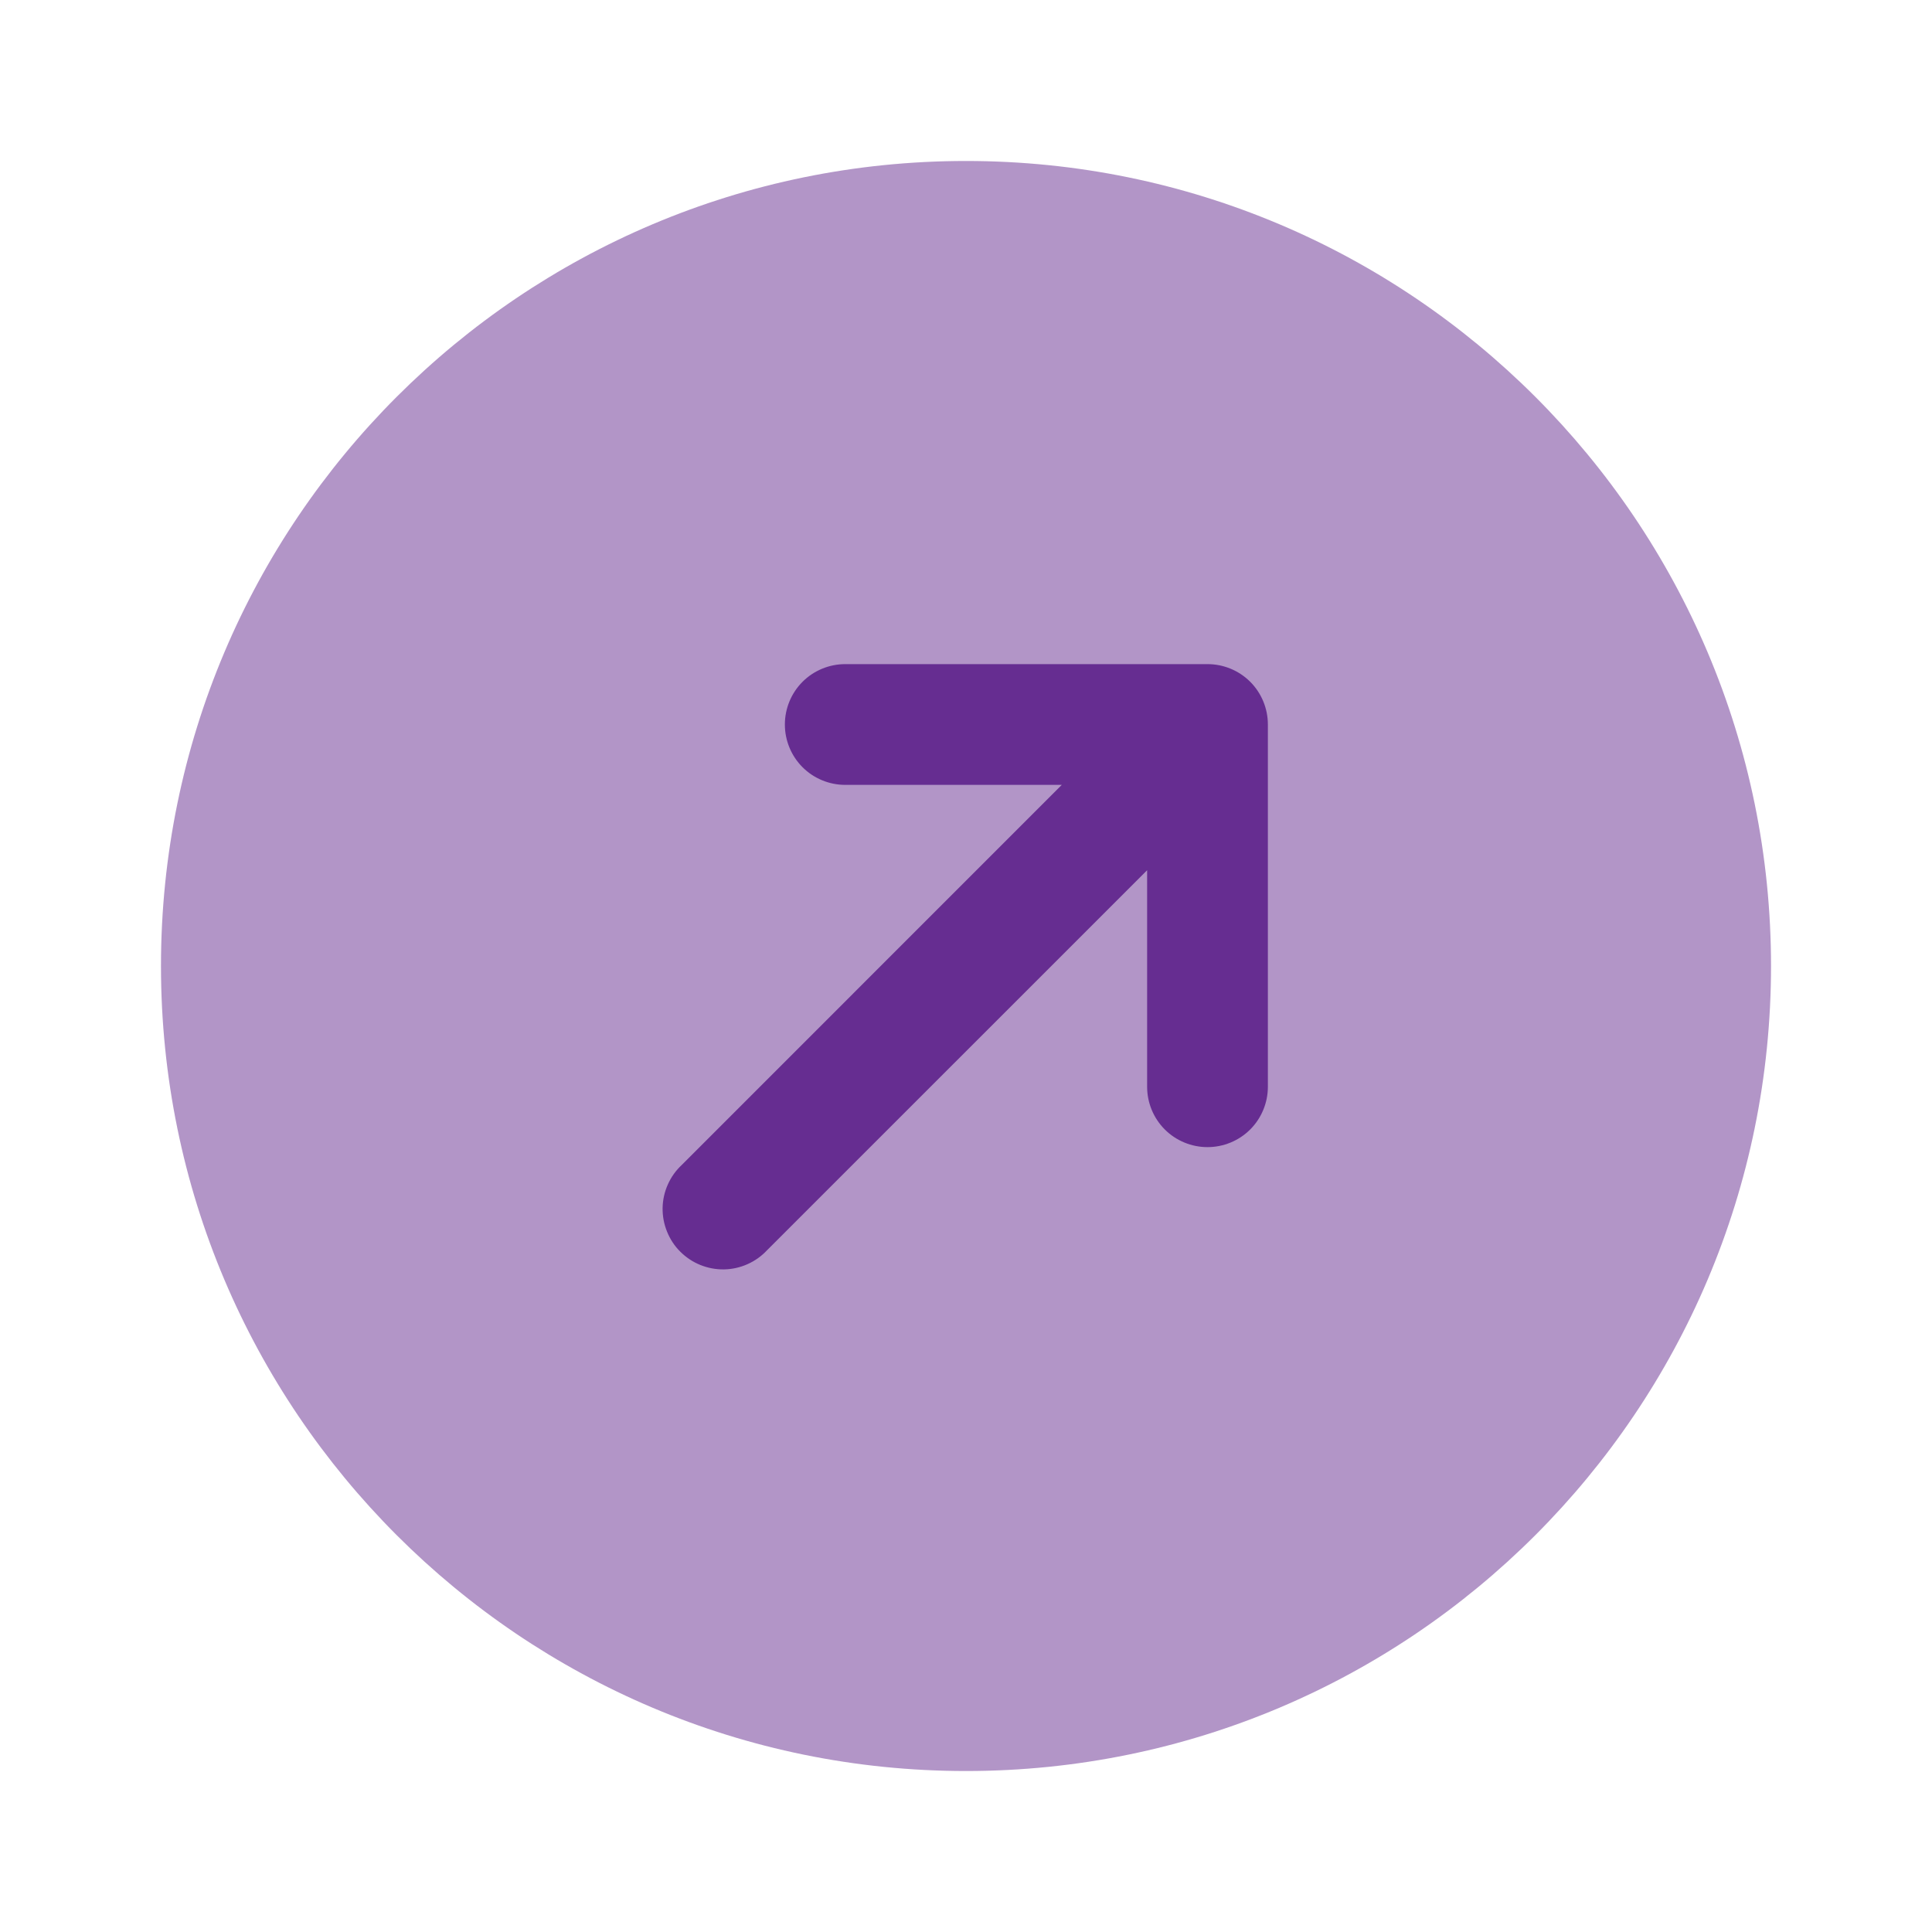
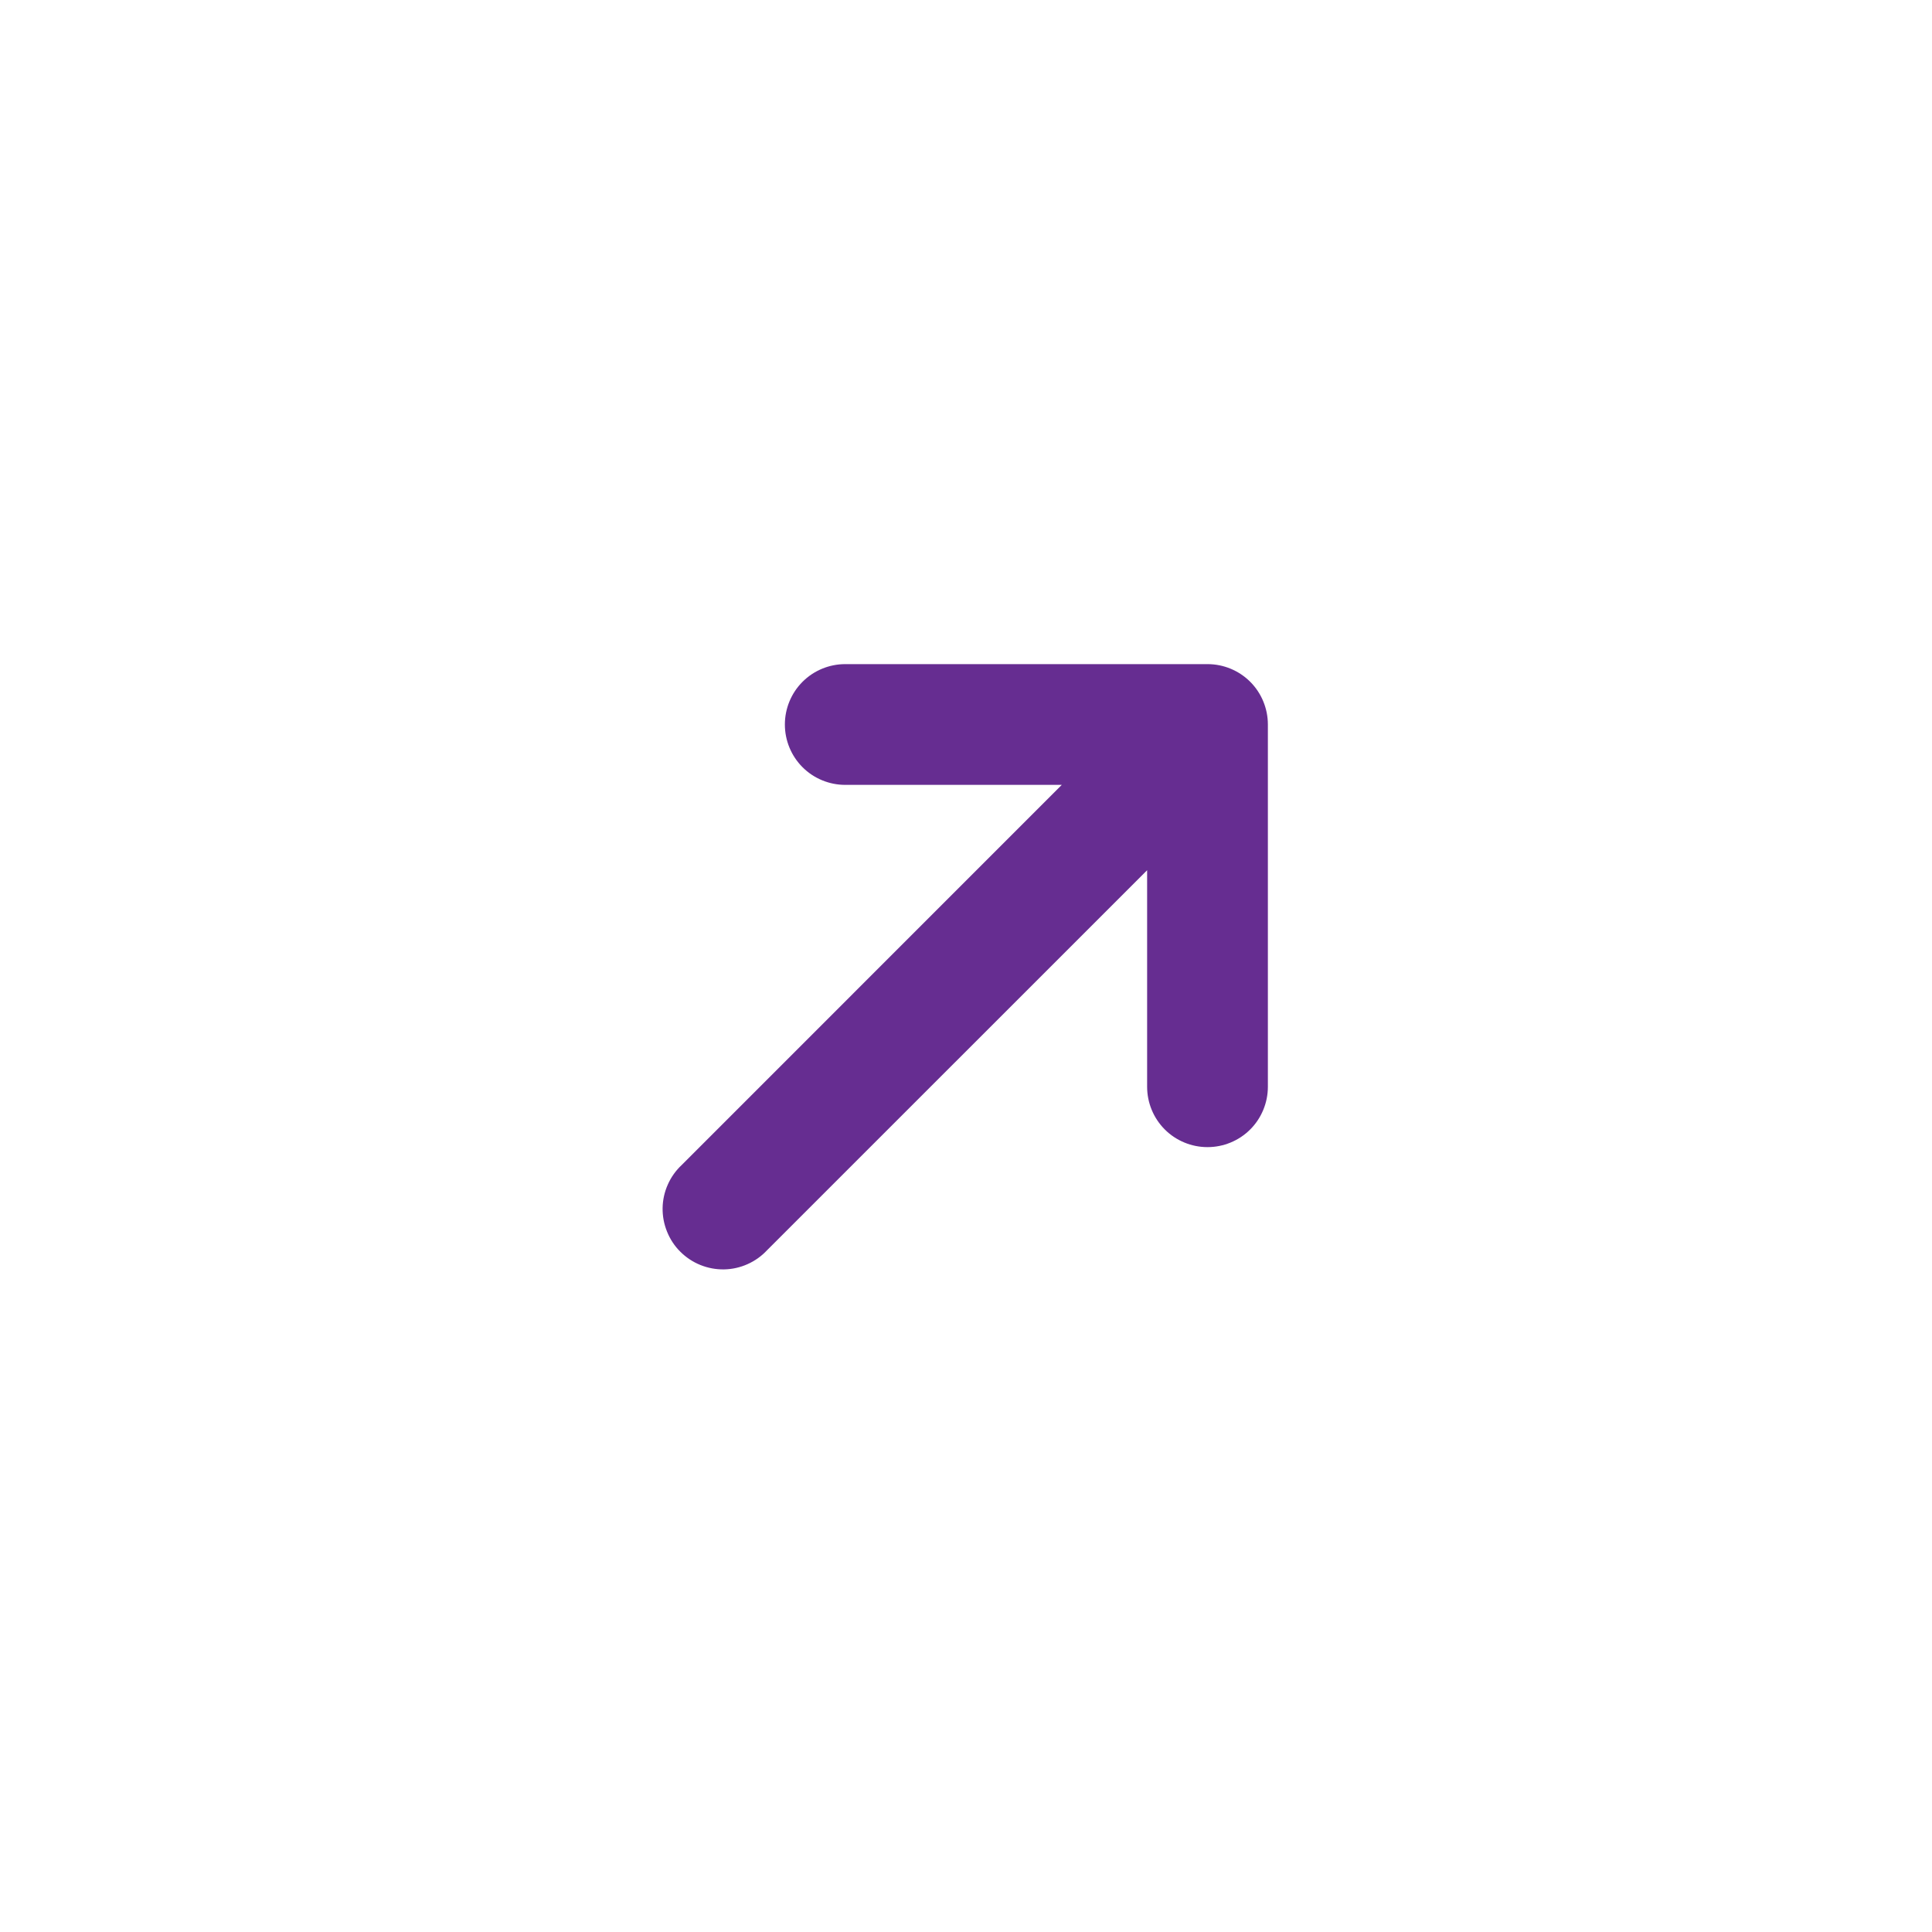
<svg xmlns="http://www.w3.org/2000/svg" width="28" height="28" viewBox="0 0 28 28" fill="none">
-   <path opacity="0.5" d="M14 25.667C20.444 25.667 25.667 20.444 25.667 14C25.667 7.556 20.444 2.333 14 2.333C7.557 2.333 2.333 7.556 2.333 14C2.333 20.444 7.557 25.667 14 25.667Z" fill="#662D91" />
  <path d="M12.25 9.625C12.018 9.625 11.795 9.717 11.631 9.881C11.467 10.045 11.375 10.268 11.375 10.5C11.375 10.732 11.467 10.955 11.631 11.119C11.795 11.283 12.018 11.375 12.25 11.375H15.388L9.882 16.882C9.796 16.962 9.727 17.058 9.679 17.166C9.631 17.273 9.605 17.389 9.603 17.506C9.601 17.624 9.623 17.741 9.667 17.849C9.711 17.959 9.776 18.058 9.859 18.14C9.943 18.224 10.041 18.289 10.15 18.333C10.259 18.377 10.376 18.399 10.494 18.397C10.611 18.395 10.727 18.369 10.834 18.321C10.942 18.273 11.038 18.204 11.118 18.118L16.625 12.612V15.75C16.625 15.982 16.717 16.205 16.881 16.369C17.045 16.533 17.268 16.625 17.5 16.625C17.732 16.625 17.955 16.533 18.119 16.369C18.283 16.205 18.375 15.982 18.375 15.75V10.5C18.375 10.268 18.283 10.045 18.119 9.881C17.955 9.717 17.732 9.625 17.5 9.625H12.25Z" fill="#662D91" />
</svg>